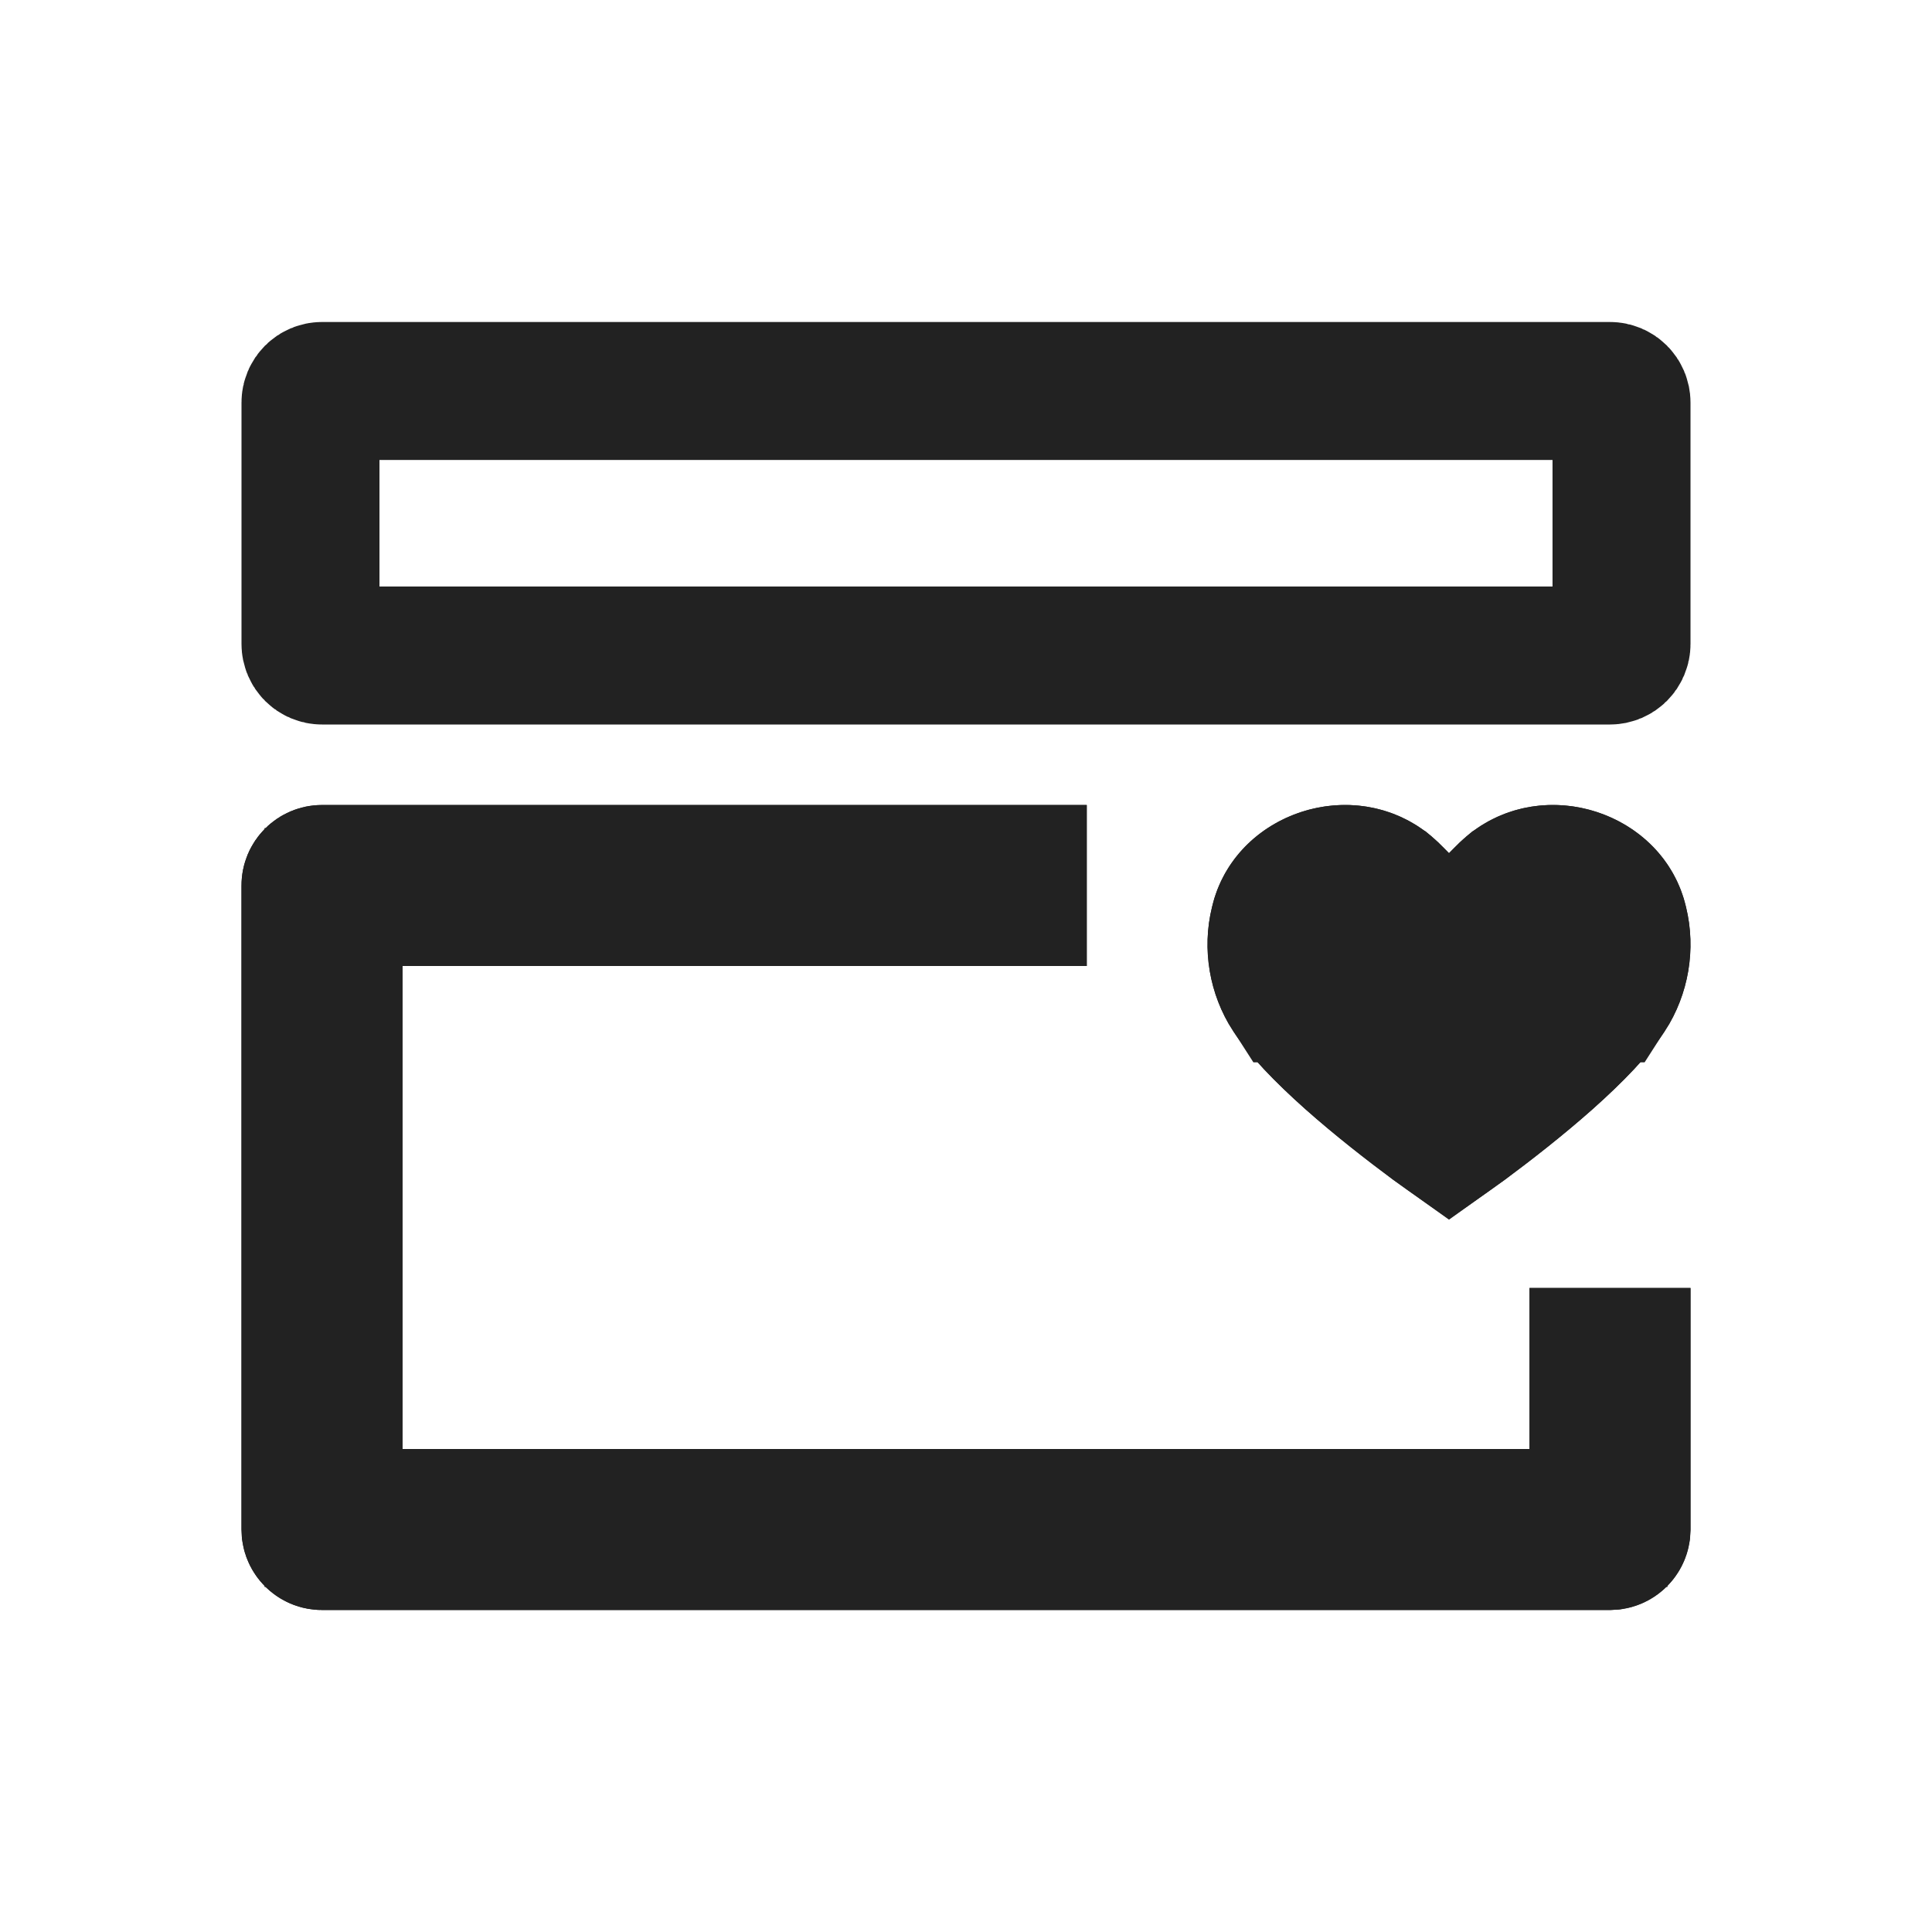
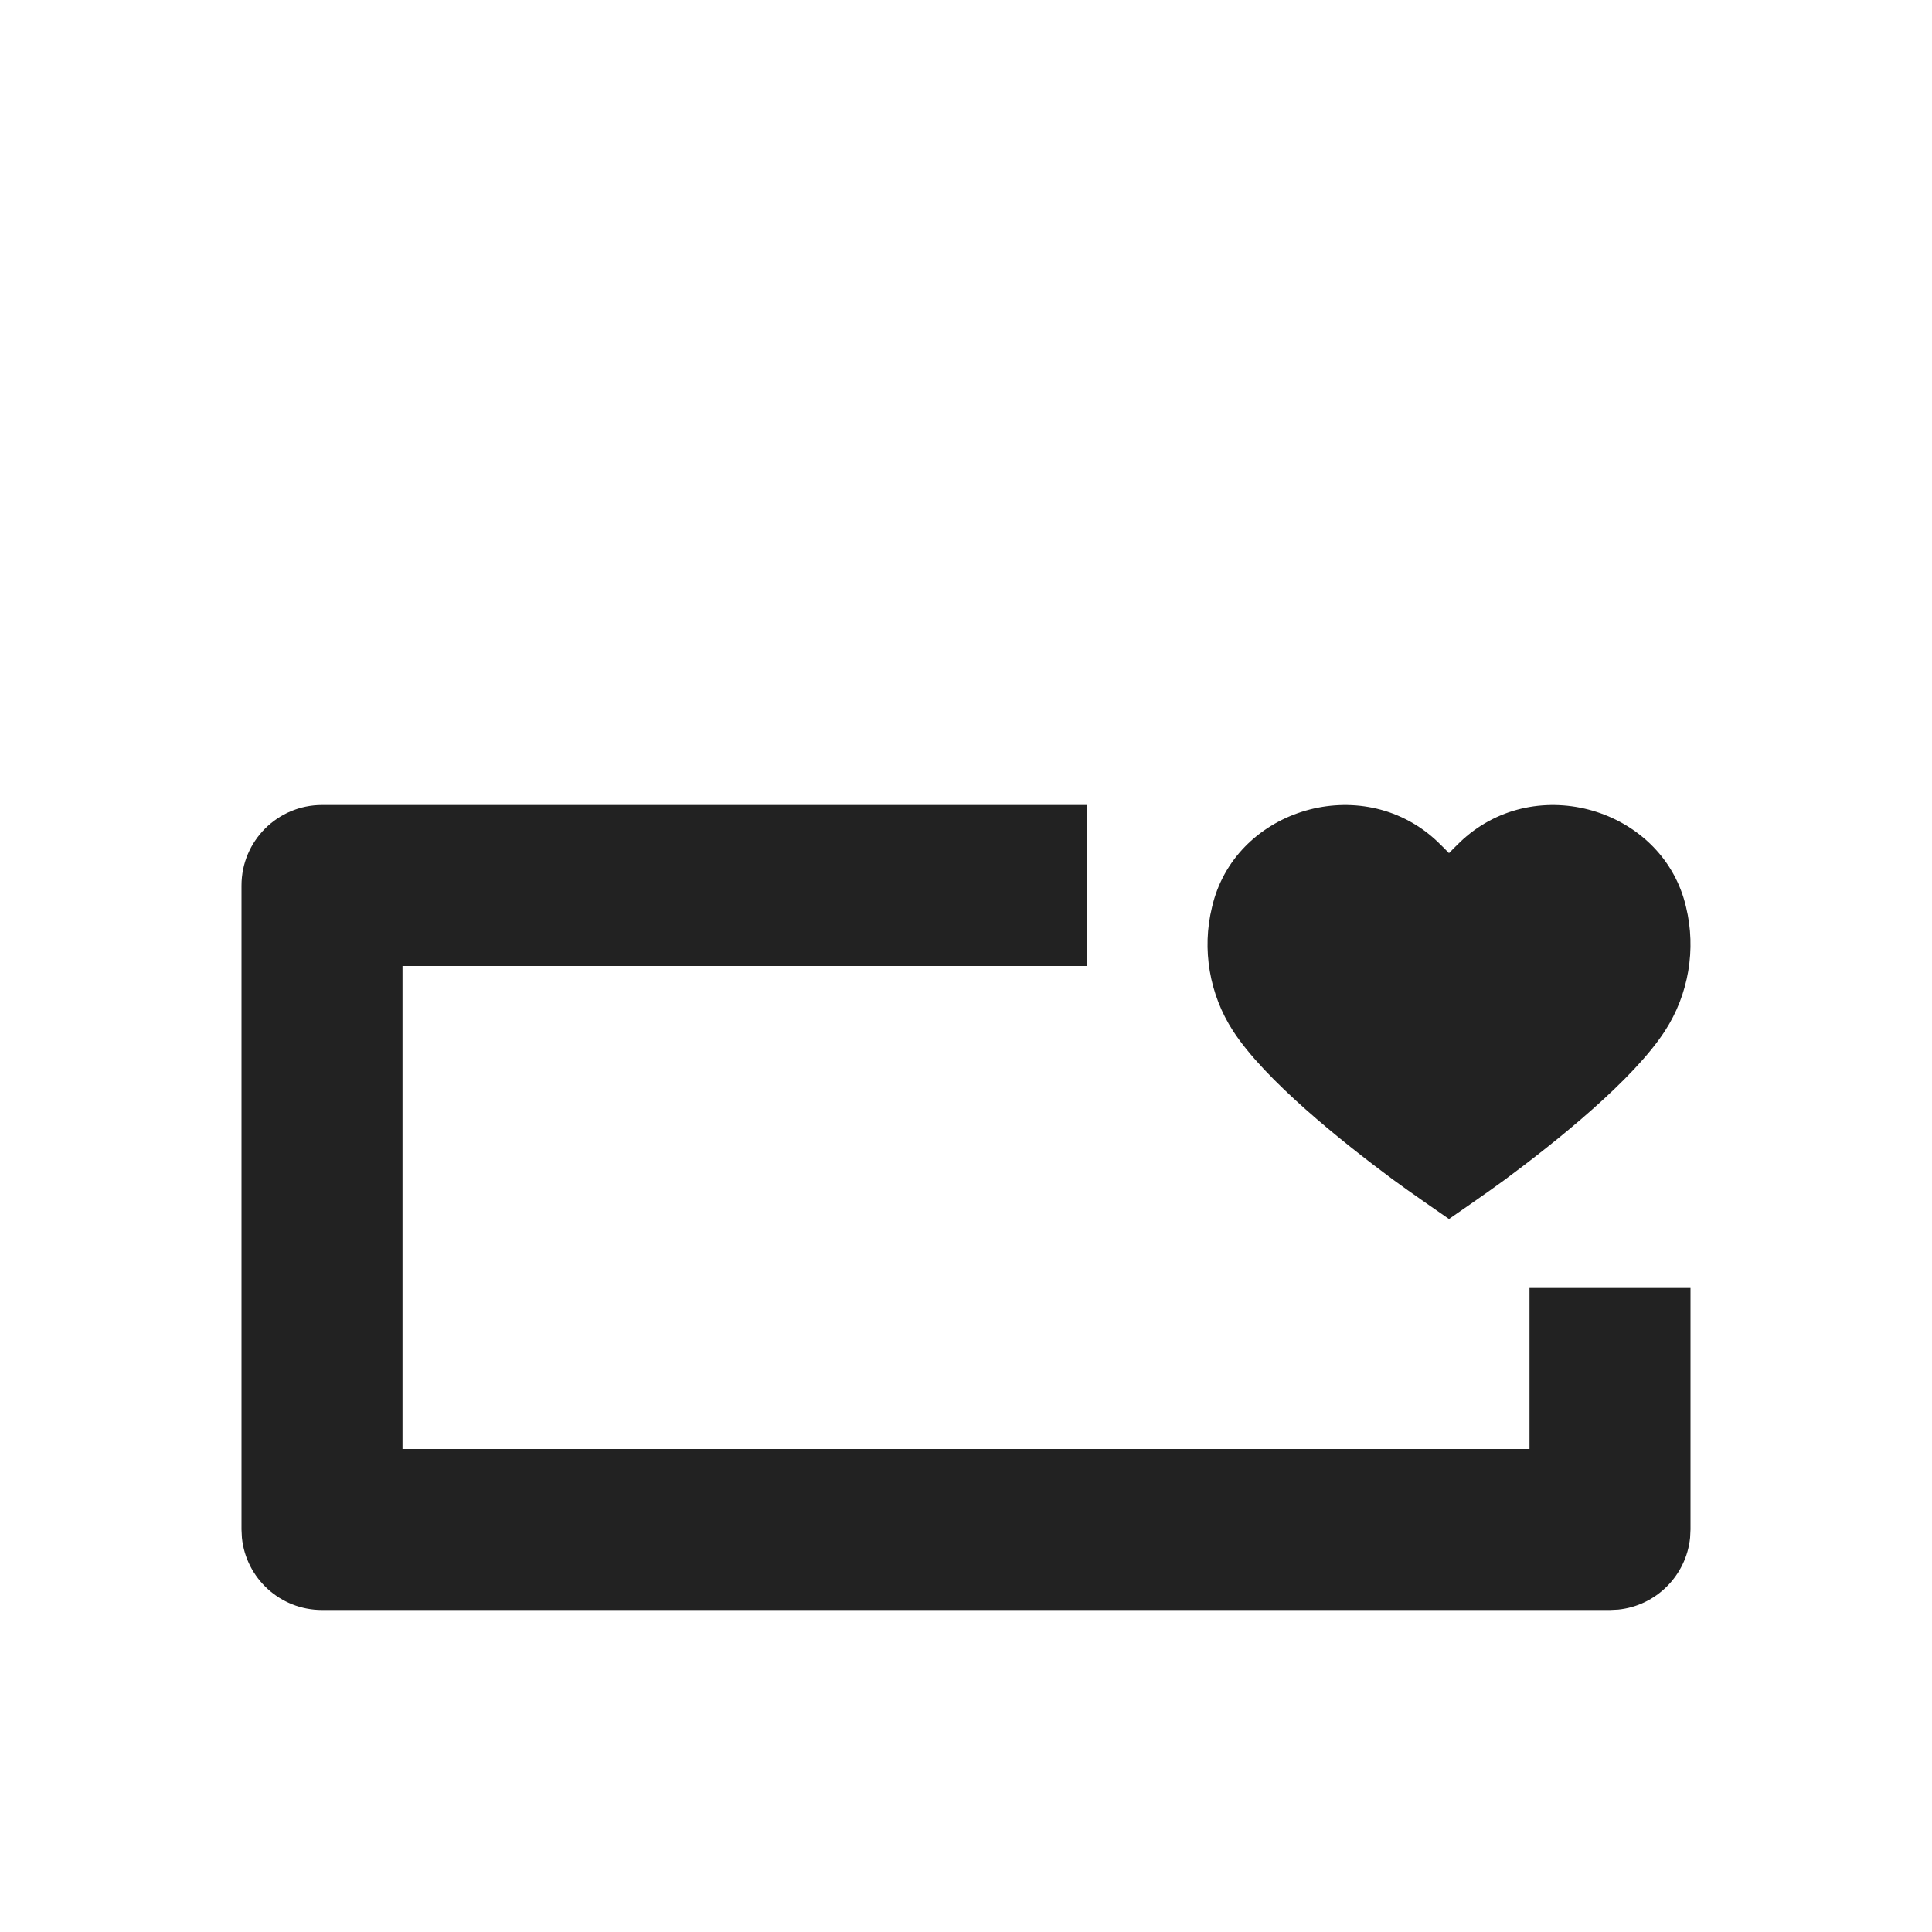
<svg xmlns="http://www.w3.org/2000/svg" width="24" height="24" viewBox="0 0 24 24" fill="none">
  <path fill-rule="evenodd" clip-rule="evenodd" d="M19 18H5V12H13.5V10H4C3.448 10 3 10.448 3 11V19L3.005 19.102C3.056 19.607 3.482 20 4 20H20L20.102 19.995C20.573 19.947 20.947 19.573 20.995 19.102L21 19V16H19V18Z" fill="#222222" />
  <path d="M18.692 14.656C19.346 14.171 20.29 13.413 20.683 12.806C20.977 12.353 21.072 11.791 20.945 11.269C20.671 10.08 19.157 9.594 18.215 10.391C18.162 10.435 18.113 10.485 18.062 10.535C18.042 10.556 18.021 10.577 18 10.598C17.979 10.577 17.958 10.556 17.938 10.535C17.887 10.485 17.838 10.435 17.785 10.391C16.843 9.594 15.329 10.08 15.056 11.269C14.928 11.791 15.023 12.353 15.317 12.806C15.71 13.413 16.654 14.171 17.308 14.656C17.49 14.791 18 15.143 18 15.143C18 15.143 18.51 14.791 18.692 14.656Z" fill="#222222" />
-   <path d="M4 10.857H12.643V11.143H4.143V18.857H19.857V16.857H20.143V18.98L20.14 19.023C20.13 19.083 20.083 19.13 20.023 19.14L19.98 19.143H4C3.929 19.143 3.87 19.09 3.859 19.023L3.857 18.98V11C3.857 10.921 3.921 10.857 4 10.857ZM18.768 11.046C19.238 10.648 19.985 10.919 20.109 11.461L20.112 11.474C20.183 11.765 20.13 12.084 19.964 12.34H19.963C19.831 12.543 19.569 12.822 19.216 13.137C18.875 13.44 18.497 13.734 18.182 13.968C18.14 13.999 18.074 14.044 18 14.097C17.926 14.044 17.86 13.999 17.818 13.968C17.503 13.734 17.125 13.44 16.784 13.137C16.431 12.822 16.169 12.543 16.037 12.34H16.036C15.87 12.084 15.816 11.765 15.888 11.474L15.891 11.461C16.015 10.919 16.762 10.648 17.232 11.046L17.234 11.047C17.252 11.062 17.273 11.083 17.328 11.139C17.348 11.159 17.373 11.184 17.399 11.21L18 11.799L18.601 11.21C18.627 11.184 18.652 11.159 18.672 11.139C18.727 11.083 18.748 11.062 18.766 11.047L18.768 11.046ZM4 4.857H20C20.079 4.857 20.143 4.921 20.143 5V8C20.143 8.079 20.079 8.143 20 8.143H4C3.921 8.143 3.857 8.079 3.857 8V5C3.857 4.921 3.921 4.857 4 4.857Z" stroke="#222222" stroke-width="1.714" />
</svg>